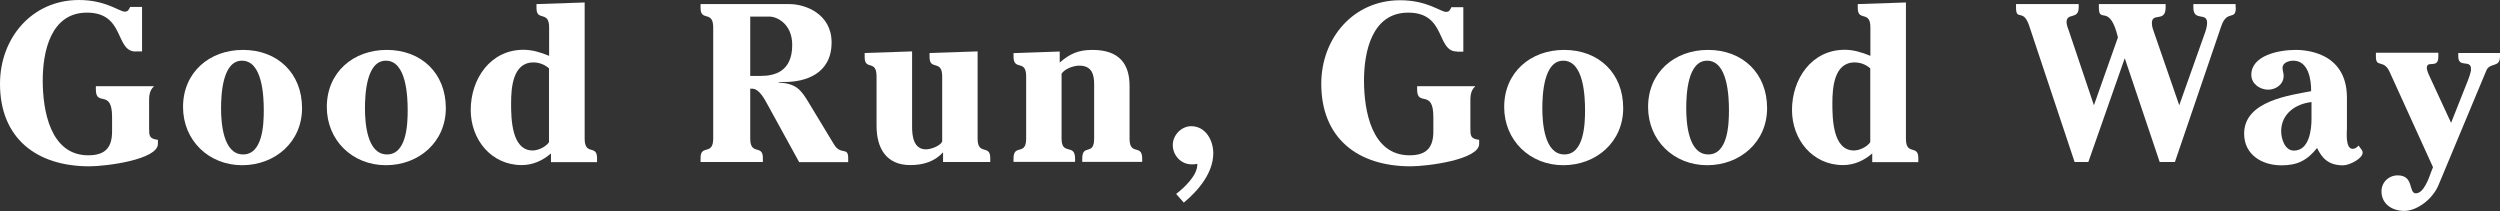
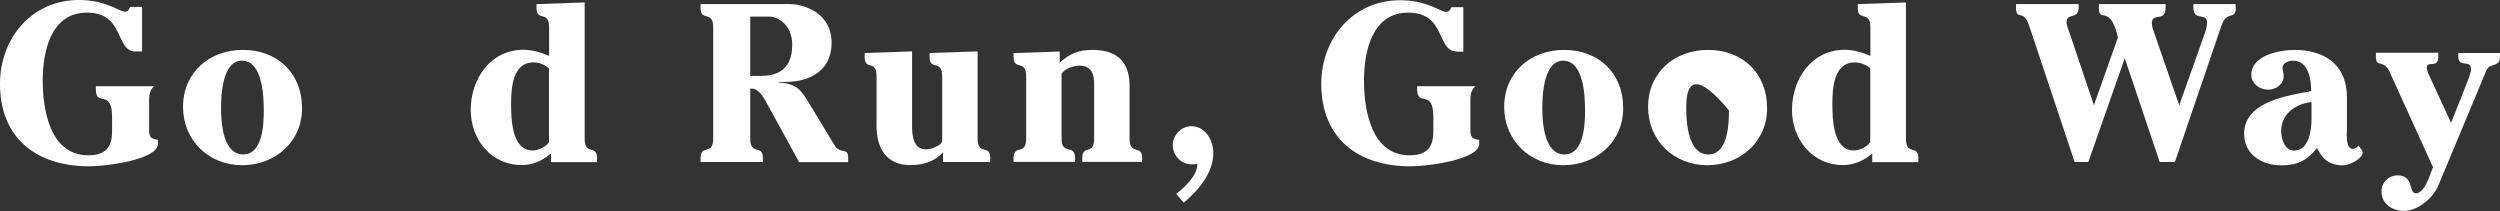
<svg xmlns="http://www.w3.org/2000/svg" version="1.1" id="レイヤー_1" x="0px" y="0px" viewBox="0 0 2018.7 170.4" style="enable-background:new 0 0 2018.7 170.4;" xml:space="preserve">
  <rect x="0" y="0" width="2018.7" height="170.4" fill="#333333" stroke="none" />
  <style type="text/css">
	.st0{fill:#FFFFFF;}
</style>
  <g>
    <path class="st0" d="M109.6,41.6c-16.9,0-8.5-31.4-39.4-31.4C41,10.2,34.5,41.6,34.5,65c0,24.1,6,60.4,36.8,60.4   c14.7,0,19.2-7.3,19.2-19.4V94.4c0-23-13.1-7.8-13.1-22.1v-2.7h47c-4.4,4-4,9.3-4,14.2v19.8c0,5.8,0,8.5,7.1,9.3v3.3   c0,12.7-41.7,18.1-55.3,18.1c-43,0-72.2-22.9-72.2-66.6C0,30.7,25.8,0,63.7,0c21.8,0,32.7,9.4,37,9.4c2.9,0,3.3-1.8,4.4-3.8h9.6   v35.9H109.6z" />
    <path class="st0" d="M243.9,87.3c0,27.4-21.8,46.1-48.4,46.1c-26.9,0-47.7-20-47.7-47c0-27.9,21.2-46.1,48.4-46.1   C224.1,40.3,243.9,59.1,243.9,87.3z M178.5,87.5c0,11.6,1.6,37.2,17.8,37.2c15.8,0,16.7-24.1,16.7-35.6c0-11.6-1.1-40.1-17.6-40.1   C179.6,49,178.5,76.4,178.5,87.5z" />
-     <path class="st0" d="M360,87.3c0,27.4-21.8,46.1-48.4,46.1c-26.9,0-47.7-20-47.7-47c0-27.9,21.2-46.1,48.4-46.1   C340.2,40.3,360,59.1,360,87.3z M294.7,87.5c0,11.6,1.6,37.2,17.8,37.2c15.8,0,16.7-24.1,16.7-35.6c0-11.6-1.1-40.1-17.6-40.1   C295.8,49,294.7,76.4,294.7,87.5z" />
    <path class="st0" d="M444.9,130.8v-6.9c-6.7,5.8-14.7,9.4-23.6,9.4c-24.7,0-41.2-20.7-41.2-44.5c0-25,15.8-48.6,42.6-48.6   c6.9,0,13.8,2,20.7,4.9v-23c0-14-10.2-4.4-10.2-15.6V3.3L472.1,2v110c0,14,10,4.4,10,15.6v3.3H444.9z M443.4,55.3   c-3.4-3.1-8-4.9-12.7-4.9c-16.7,0-18,20.5-18,33.2c0,12.2,0.4,37.9,17.4,37.9c4.5,0,10.7-2.9,13.2-6.7V55.3z" />
    <path class="st0" d="M605.8,111.9c0,14,10.2,4.4,10.2,15.6v3.3h-50.3v-3.3c0-11.2,10.2-1.6,10.2-15.6V22.1c0-14-10.2-4.4-10.2-15.6   V3.3h71.7c13.1,0,34.1,8,34.1,31c0,25.4-21.2,31.9-37.9,31.9h-4.9v0.4c14.2,0.9,18,5.6,24.7,16.9l20.1,33.2   c5.4,8.9,11.4,1.5,11.4,10.9v3.3h-39.6l-25-45.5c-2.7-4.9-7.1-13.8-12.9-13.8h-1.6V111.9z M605.8,61.3h8.5c11.1,0,25.4-3.4,25.4-25   c0-17.2-12.5-22.9-18.3-22.9h-15.6V61.3z" />
    <path class="st0" d="M761.5,123c-6.9,7.6-16.3,10.3-26.5,10.3c-19.6,0-27.2-14-27.2-31.6V61.7c0-14-9.6-4.4-9.6-15.6v-3.3l38.3-1.3   v61c0,7.6,1.3,18.1,11.2,18.1c3.8,0,11.1-2.5,13.1-6.2V61.7c0-14-10.2-4.4-10.2-15.6v-3.3l38.8-1.3v70.4c0,14,10.2,4.4,10.2,15.6   v3.3h-38.1V123z" />
    <path class="st0" d="M855.7,41.6v8.9c8.5-7.3,15.2-10.2,26.5-10.2c21.8,0,29.9,11.6,29.9,29v42.6c0,14.3,10.2,4,10.2,16.1v2.7   h-48.4v-2.7c0-12.2,9.6-1.8,9.6-16.1V67.9c0-7.3-1.6-14.9-12-14.9c-4.5,0-11.6,2.4-14.3,6.5v52.4c0,14,10.9,3.6,10.9,16.1v2.7   h-49.7v-2.7c0-12.2,10.2-1.8,10.2-16.1V61.7c0-14.3-10.2-4-10.2-16.1v-2.7L855.7,41.6z" />
    <path class="st0" d="M949.7,156.6c6.4-4.9,17.6-15.2,17.1-24.3c-1.6,0.4-3.1,0.4-4.7,0.4c-8.5,0-15.1-7.3-15.1-15.6   c0-8,6.9-15.2,14.9-15.2c11.6,0,17.8,11.4,17.8,21.8c0,16-12.2,30.3-23.8,39.9L949.7,156.6z" />
    <path class="st0" d="M1176.5,41.6c-16.9,0-8.5-31.4-39.4-31.4c-29.2,0-35.7,31.4-35.7,54.8c0,24.1,6,60.4,36.8,60.4   c14.7,0,19.2-7.3,19.2-19.4V94.4c0-23-13.1-7.8-13.1-22.1v-2.7h47c-4.4,4-4,9.3-4,14.2v19.8c0,5.8,0,8.5,7.1,9.3v3.3   c0,12.7-41.7,18.1-55.3,18.1c-43,0-72.2-22.9-72.2-66.6c0-36.8,25.8-67.5,63.7-67.5c21.8,0,32.7,9.4,37,9.4c2.9,0,3.3-1.8,4.4-3.8   h9.6v35.9H1176.5z" />
    <path class="st0" d="M1310.7,87.3c0,27.4-21.8,46.1-48.4,46.1c-26.9,0-47.7-20-47.7-47c0-27.9,21.2-46.1,48.4-46.1   C1291,40.3,1310.7,59.1,1310.7,87.3z M1245.4,87.5c0,11.6,1.6,37.2,17.8,37.2c15.8,0,16.7-24.1,16.7-35.6   c0-11.6-1.1-40.1-17.6-40.1C1246.5,49,1245.4,76.4,1245.4,87.5z" />
-     <path class="st0" d="M1426.9,87.3c0,27.4-21.8,46.1-48.4,46.1c-26.9,0-47.7-20-47.7-47c0-27.9,21.2-46.1,48.4-46.1   C1407.1,40.3,1426.9,59.1,1426.9,87.3z M1361.6,87.5c0,11.6,1.6,37.2,17.8,37.2c15.8,0,16.7-24.1,16.7-35.6   c0-11.6-1.1-40.1-17.6-40.1C1362.6,49,1361.6,76.4,1361.6,87.5z" />
+     <path class="st0" d="M1426.9,87.3c0,27.4-21.8,46.1-48.4,46.1c-26.9,0-47.7-20-47.7-47c0-27.9,21.2-46.1,48.4-46.1   C1407.1,40.3,1426.9,59.1,1426.9,87.3z M1361.6,87.5c0,11.6,1.6,37.2,17.8,37.2c15.8,0,16.7-24.1,16.7-35.6   C1362.6,49,1361.6,76.4,1361.6,87.5z" />
    <path class="st0" d="M1511.8,130.8v-6.9c-6.7,5.8-14.7,9.4-23.6,9.4c-24.7,0-41.2-20.7-41.2-44.5c0-25,15.8-48.6,42.6-48.6   c6.9,0,13.8,2,20.7,4.9v-23c0-14-10.2-4.4-10.2-15.6V3.3L1539,2v110c0,14,10,4.4,10,15.6v3.3H1511.8z M1510.3,55.3   c-3.4-3.1-8-4.9-12.7-4.9c-16.7,0-18,20.5-18,33.2c0,12.2,0.4,37.9,17.4,37.9c4.5,0,10.7-2.9,13.2-6.7V55.3z" />
    <path class="st0" d="M1805.4,6c0,11.2-7.1,1.3-11.8,15.2l-37.4,109.6h-12.3L1715.7,47l-29.4,83.8h-11.1L1638.6,21   c-4.9-14.9-10.7-3.4-10.7-15.1V3.3h50.6V6c0,10.3-9.8,3.8-9.8,12c0,2.2,1.3,5.3,2,7.3l20.1,59.7l19.4-54.8   c-6.7-28.1-15.4-10.5-15.4-24.1V3.3h53.9V6c0,12.5-11.1,3.6-11.1,12.7c0,3.1,1.1,5.4,2,8.2l20.1,58.1l20.3-57.2   c1.1-2.9,2.2-6.4,2.2-9.4c0-8.9-11.1-0.7-11.1-12.3V3.3h34.1V6z" />
    <path class="st0" d="M1851.8,49c-3.4,0-8.7,1.5-8.7,5.8c0,2.2,0.9,4.2,0.9,6.4c0,6.9-6.2,11.2-12.5,11.2c-6.7,0-13.6-4.7-13.6-12   c0-15.6,22.1-20.1,35.7-20.1c4.9,0,41.5,0.2,41.5,38.5v24.9c0,2.7-1.5,16.5,4.7,16.5c1.8,0,3.6-1.3,4.7-2.7l0.9,1.3   c0.9,1.3,2.4,2.7,2.4,4.4c0,4.9-10.7,10.3-15.8,10.3c-11.4,0-16.9-5.4-21-14c-8.2,10.2-16,14-28.8,14c-15.6,0-30.1-8.5-30.1-25.6   c0-26.7,37.7-31,54.1-34.3C1866.3,64.2,1864,49,1851.8,49z M1866.5,82.4c-13.1,1.5-24.5,9.6-24.5,23.6c0,6,2.9,15.6,10.3,15.6   c12.3,0,14.2-16.7,14.2-25.6V82.4z" />
    <path class="st0" d="M1979.2,99.2l13.6-34.3c0.9-2.5,2.5-6.4,2.5-9.1c0-8.3-10.3-0.4-10.3-10.3v-2.7h33.7v2.7   c0,9.6-8.2,4.5-11.1,11.6l-38.5,92.2c-4.5,11.1-17.1,21-27.8,21c-9.4,0-18.3-5.4-18.3-15.8c0-7.3,5.8-12.9,13.1-12.9   c13.4,0,8.5,14.5,14.7,14.5c6.5,0,10.7-12.9,12.5-17.8l1.3-3.3l-35-76.9c-4.7-10.5-11.1-3.1-11.1-12.2v-3.3h50.4v3.3   c0,10-9.3,2.4-9.3,8.9c0,2.4,2,6.4,2.9,8.3L1979.2,99.2z" />
  </g>
</svg>